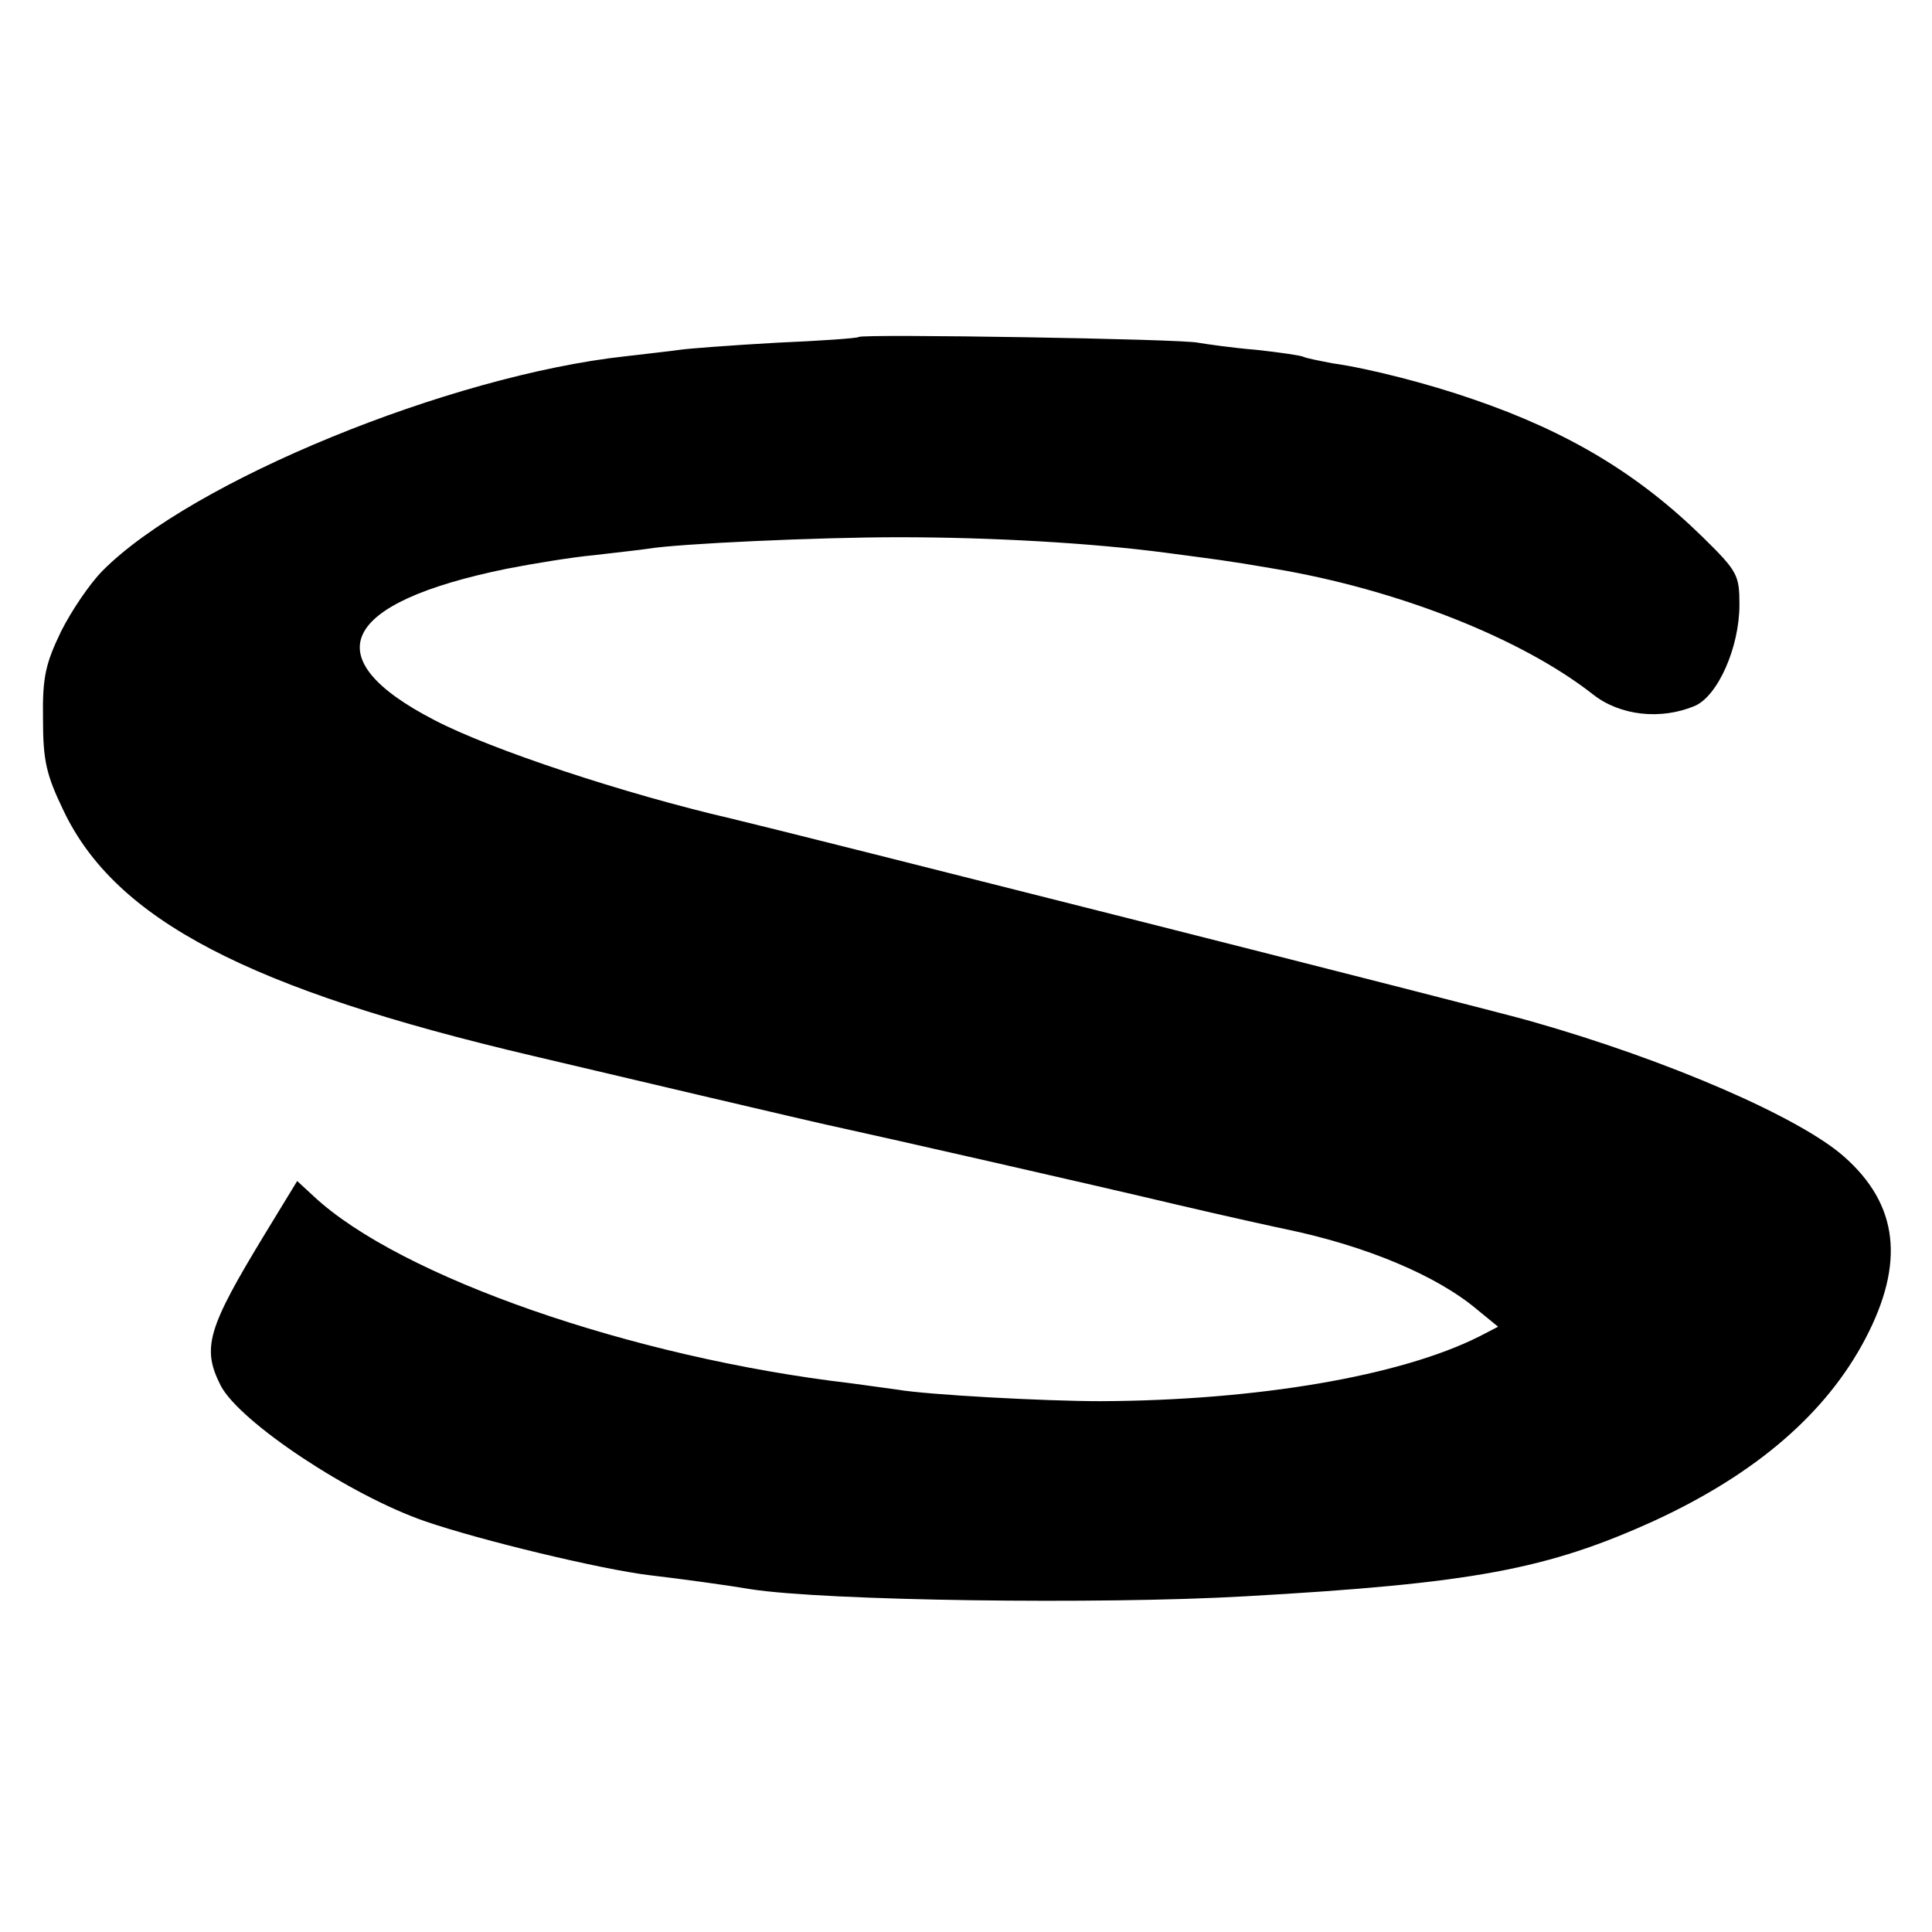
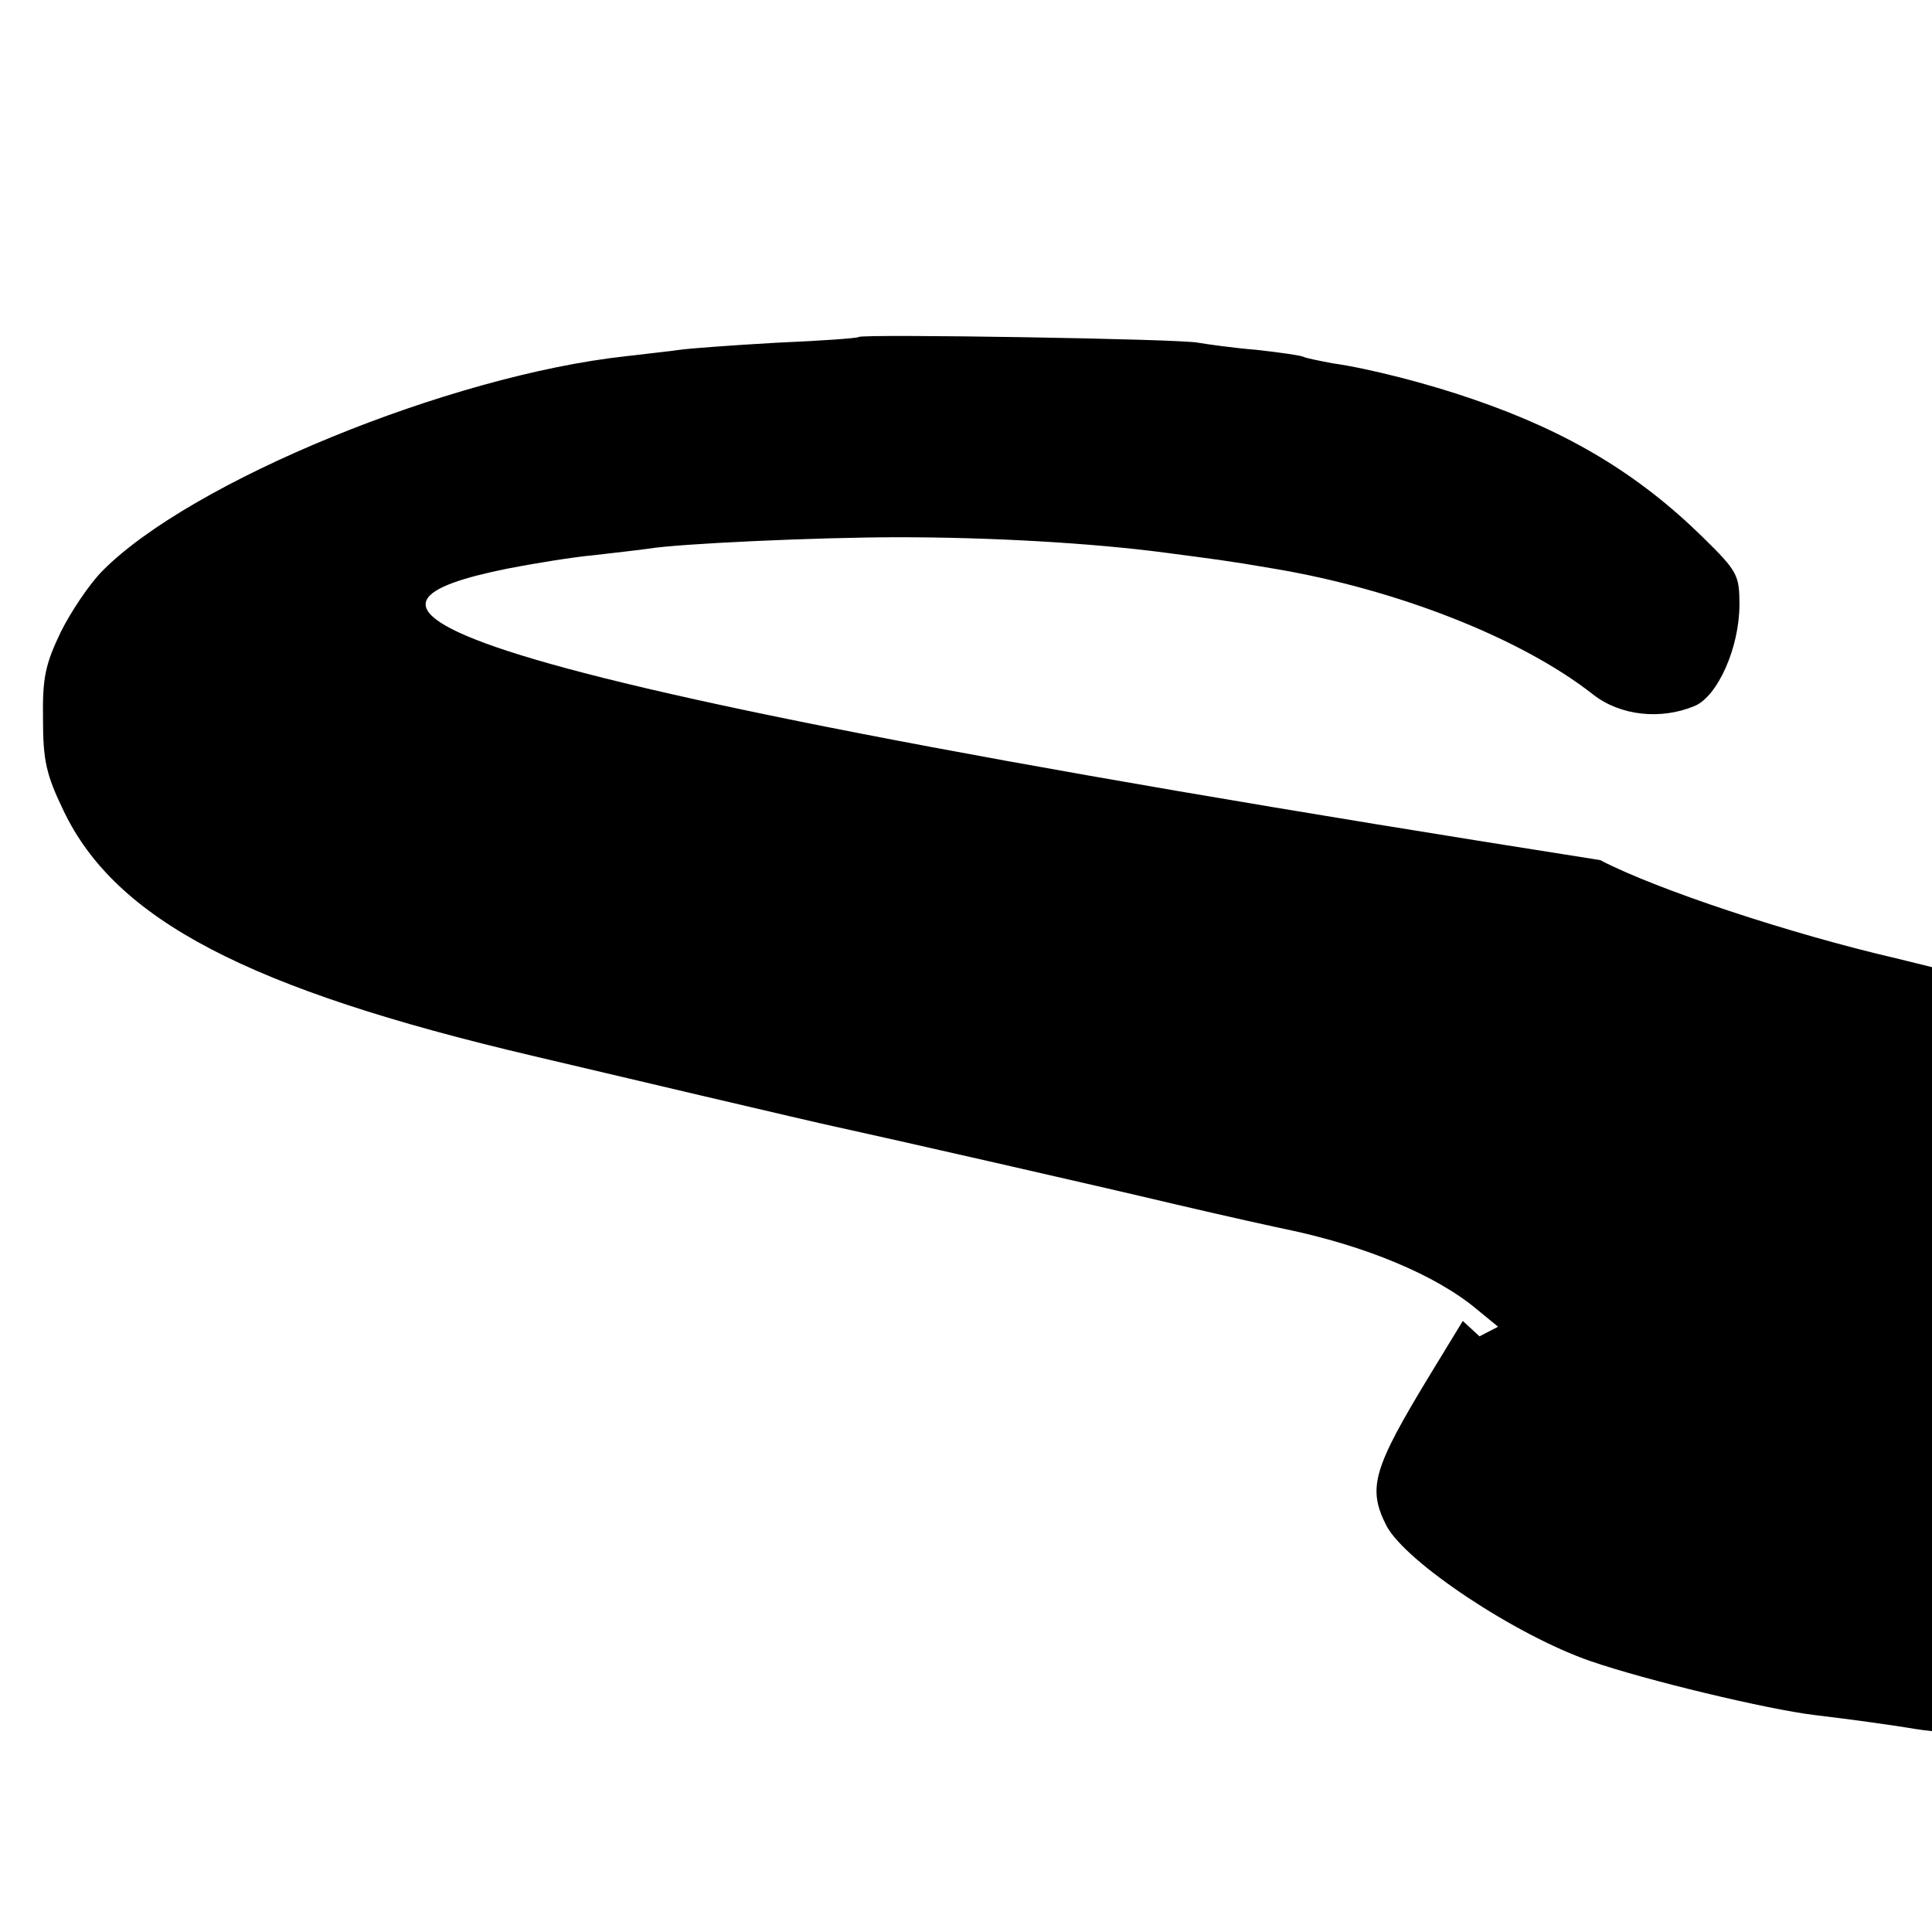
<svg xmlns="http://www.w3.org/2000/svg" version="1" width="401.333" height="401.333" viewBox="0 0 301 301">
-   <path d="M133.8 52.5c-.2.2-6 .6-12.9.9-7 .4-13.7.9-15 1.1-1.3.2-5.1.6-8.4 1C70 58.5 29.8 75 16 88.9c-2 2-4.9 6.3-6.5 9.5-2.4 5-2.9 7.1-2.8 13.6 0 6.5.5 8.7 3.2 14.3 8.1 17 28.8 27.8 73.1 38.2 6.3 1.5 45.8 10.8 47 11 8.7 1.9 40.8 9.2 53 12.1 8.5 2 16.3 3.7 17.3 3.9 12.5 2.6 23.5 7.2 29.8 12.5l3.3 2.7-2.9 1.5c-12.3 6.2-34.7 10-59 10.1-8.8 0-27.1-1-31.7-1.8-1.3-.2-4.5-.6-7.3-1-34.1-4-70.2-16.6-83.6-29.1l-2.6-2.4-5 8.2c-9 14.8-9.9 17.8-6.9 23.7 3 5.7 20.2 17.1 31.8 21.1 8.7 3 27.5 7.5 34.9 8.4 5.1.6 12.4 1.6 15.9 2.2 11.6 1.8 54.4 2.4 77 1.1 35.5-2 47.1-4.2 63.8-11.8 15.8-7.3 26.7-16.7 32.8-28.3 6.2-11.8 5.2-20.9-3.3-28.4-6.9-6.1-27.3-15-48.8-21.1-5.4-1.6-116.6-29.7-124.7-31.6-16.4-3.8-37.3-10.7-46.1-15.3C48.9 102.5 53 93.9 79 88.6c4.1-.8 10.2-1.8 13.5-2.1 3.3-.4 7.1-.8 8.4-1 4.7-.8 26.6-1.8 39.1-1.8 14.5 0 30.1.9 41.5 2.4 7.5 1 9.5 1.2 17 2.5 19.1 3.2 38.5 10.8 49.7 19.6 4.2 3.3 10.5 4 15.8 1.8 3.6-1.5 7-9.1 7-15.8 0-4.6-.3-5.2-5.7-10.5-10-9.8-20.9-16.4-35.8-21.5-6.9-2.4-16.2-4.8-21.9-5.6-2.1-.4-4.1-.8-4.5-1-.3-.2-3.7-.7-7.4-1.1-3.7-.3-7.8-.9-9-1.1-2.3-.6-52.4-1.4-52.9-.9z" />
+   <path d="M133.8 52.5c-.2.2-6 .6-12.9.9-7 .4-13.7.9-15 1.1-1.3.2-5.1.6-8.4 1C70 58.5 29.8 75 16 88.9c-2 2-4.9 6.3-6.5 9.5-2.4 5-2.9 7.1-2.8 13.6 0 6.5.5 8.7 3.2 14.3 8.1 17 28.8 27.8 73.1 38.2 6.3 1.5 45.8 10.8 47 11 8.7 1.9 40.8 9.2 53 12.1 8.5 2 16.3 3.7 17.3 3.9 12.5 2.6 23.5 7.2 29.8 12.5l3.3 2.7-2.9 1.5l-2.6-2.4-5 8.2c-9 14.8-9.9 17.8-6.9 23.7 3 5.7 20.2 17.1 31.8 21.1 8.7 3 27.5 7.5 34.9 8.4 5.1.6 12.4 1.6 15.9 2.2 11.6 1.8 54.4 2.4 77 1.1 35.5-2 47.1-4.2 63.8-11.8 15.8-7.3 26.7-16.7 32.8-28.3 6.2-11.8 5.2-20.9-3.3-28.4-6.9-6.1-27.3-15-48.8-21.1-5.4-1.6-116.6-29.7-124.7-31.6-16.4-3.8-37.3-10.7-46.1-15.3C48.9 102.5 53 93.9 79 88.6c4.1-.8 10.2-1.8 13.5-2.1 3.3-.4 7.1-.8 8.4-1 4.7-.8 26.6-1.8 39.1-1.8 14.5 0 30.1.9 41.5 2.4 7.5 1 9.5 1.2 17 2.5 19.1 3.2 38.5 10.8 49.7 19.6 4.2 3.3 10.5 4 15.8 1.8 3.6-1.5 7-9.1 7-15.8 0-4.6-.3-5.2-5.7-10.5-10-9.8-20.9-16.4-35.8-21.5-6.9-2.4-16.2-4.8-21.9-5.6-2.1-.4-4.1-.8-4.5-1-.3-.2-3.7-.7-7.4-1.1-3.7-.3-7.8-.9-9-1.1-2.3-.6-52.4-1.4-52.9-.9z" />
</svg>